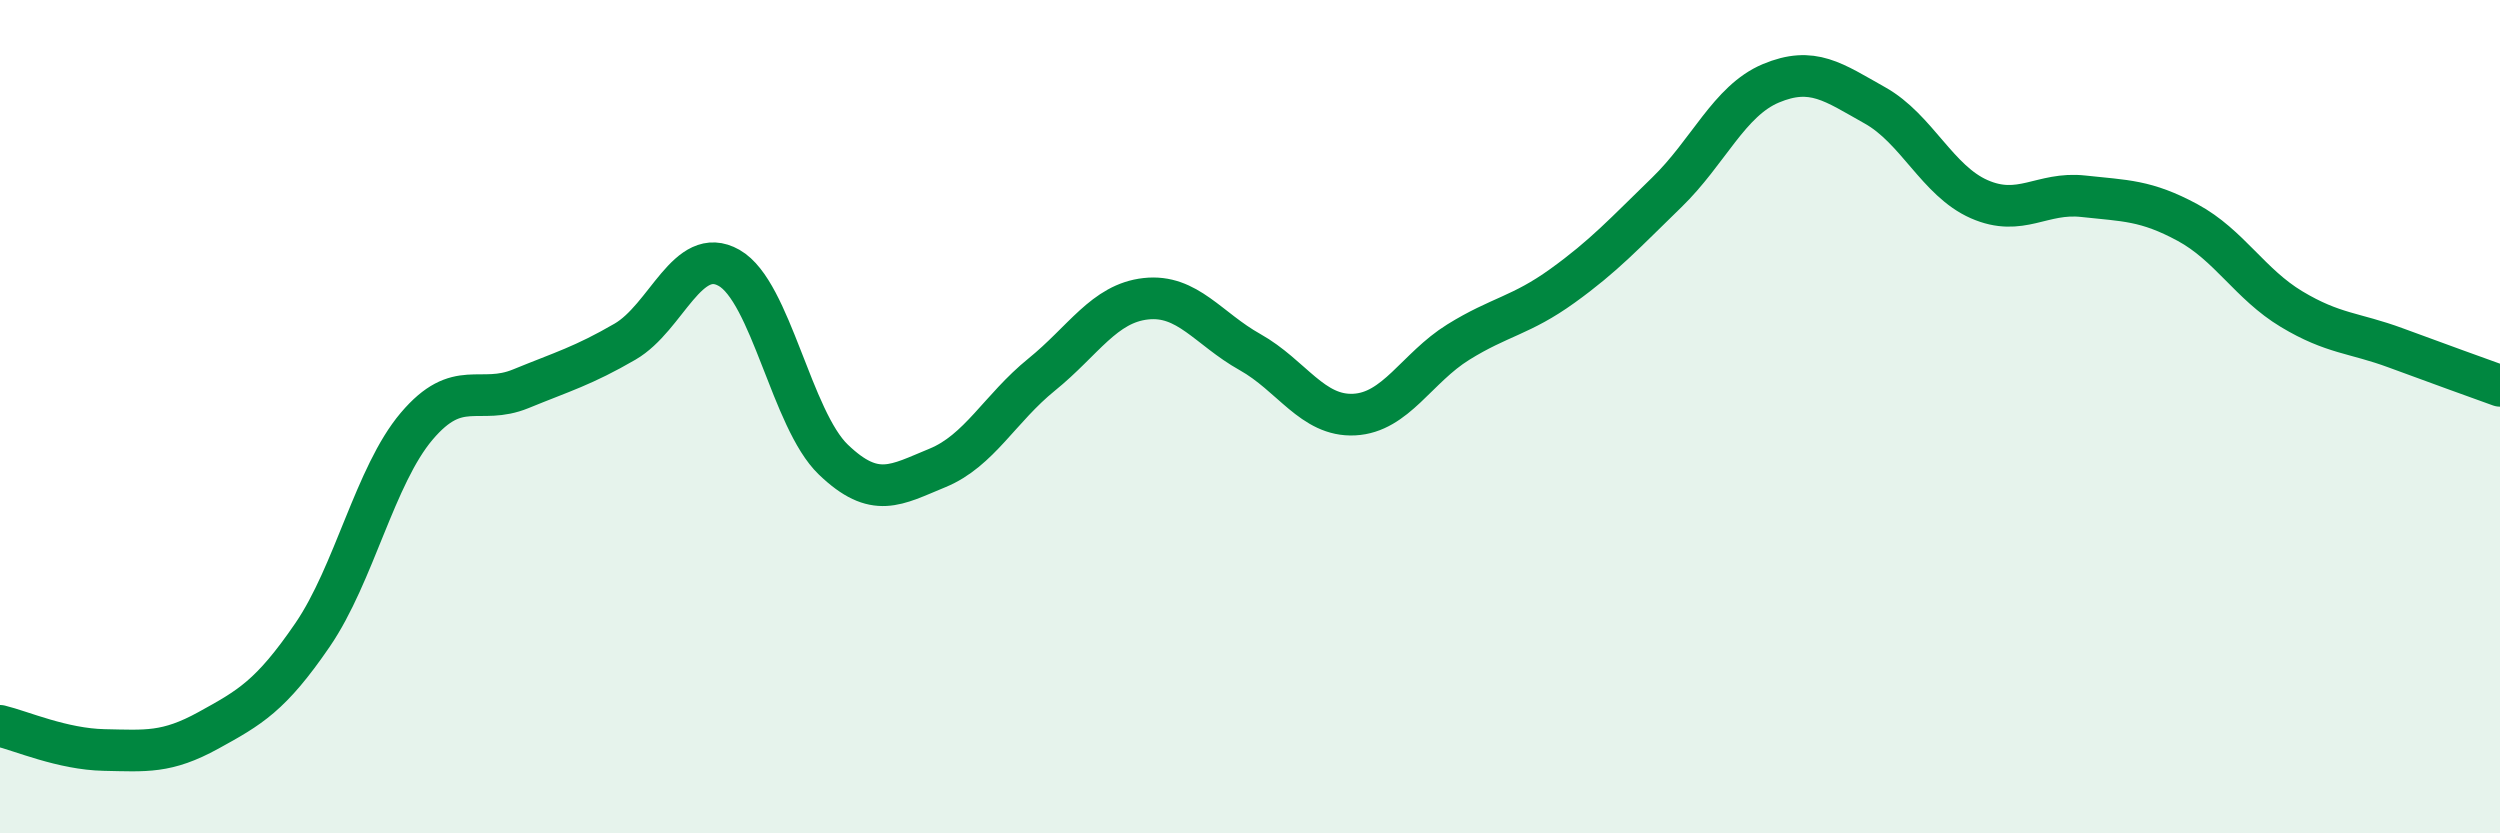
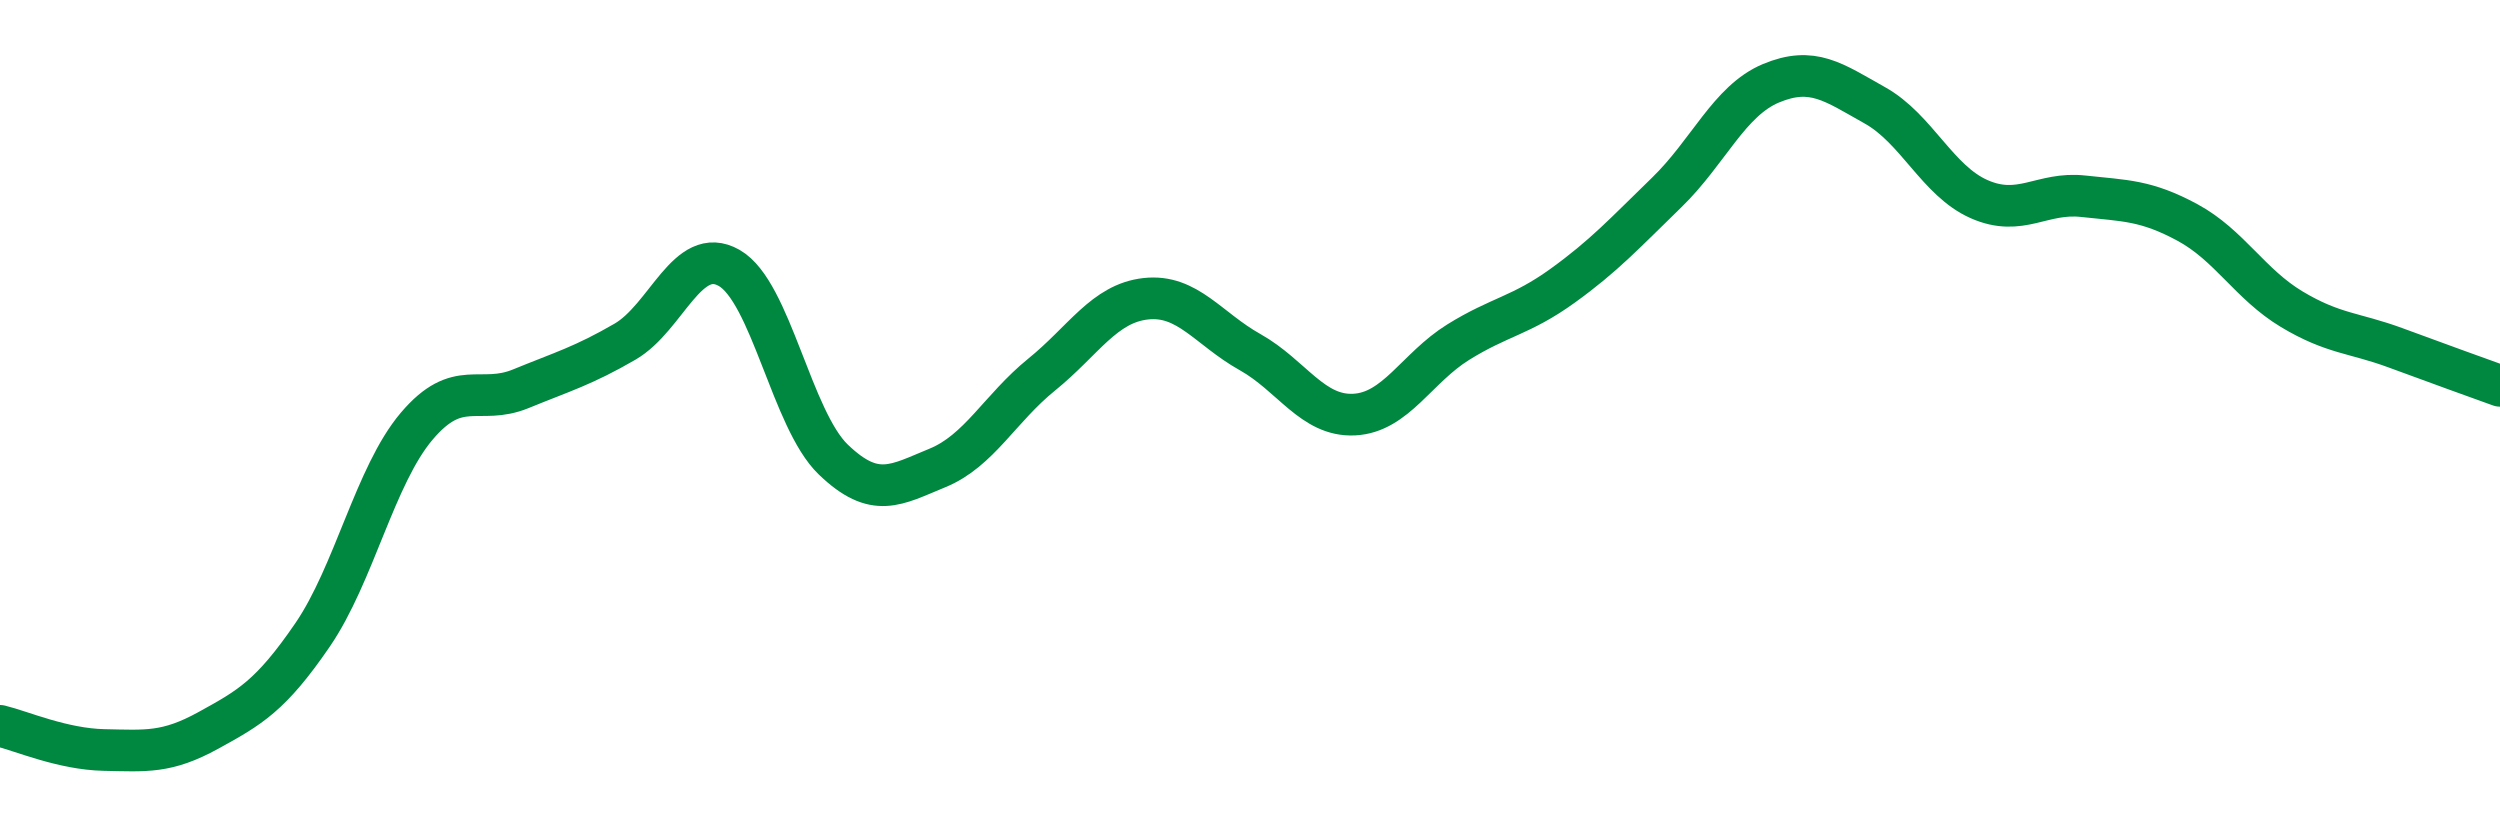
<svg xmlns="http://www.w3.org/2000/svg" width="60" height="20" viewBox="0 0 60 20">
-   <path d="M 0,17.42 C 0.5,17.54 1.5,17.98 2.5,18 C 3.5,18.02 4,18.08 5,17.53 C 6,16.98 6.5,16.7 7.5,15.24 C 8.5,13.78 9,11.41 10,10.23 C 11,9.05 11.5,9.74 12.5,9.33 C 13.5,8.92 14,8.78 15,8.2 C 16,7.62 16.5,5.86 17.5,6.43 C 18.5,7 19,10.07 20,11.03 C 21,11.99 21.5,11.64 22.5,11.23 C 23.5,10.82 24,9.8 25,8.99 C 26,8.18 26.5,7.28 27.5,7.17 C 28.5,7.06 29,7.89 30,8.45 C 31,9.01 31.5,10 32.5,9.95 C 33.5,9.9 34,8.83 35,8.21 C 36,7.59 36.5,7.58 37.5,6.86 C 38.5,6.14 39,5.59 40,4.62 C 41,3.65 41.5,2.42 42.5,2 C 43.5,1.58 44,1.97 45,2.53 C 46,3.09 46.5,4.34 47.5,4.78 C 48.5,5.22 49,4.6 50,4.71 C 51,4.82 51.5,4.8 52.5,5.34 C 53.5,5.88 54,6.82 55,7.42 C 56,8.02 56.5,7.98 57.5,8.35 C 58.5,8.72 59.5,9.08 60,9.26L60 20L0 20Z" fill="#008740" opacity="0.1" stroke-linecap="round" stroke-linejoin="round" />
  <path d="M 0,17.42 C 0.5,17.54 1.5,17.98 2.5,18 C 3.5,18.02 4,18.08 5,17.53 C 6,16.98 6.5,16.7 7.5,15.24 C 8.5,13.78 9,11.41 10,10.23 C 11,9.05 11.5,9.74 12.5,9.33 C 13.5,8.92 14,8.78 15,8.2 C 16,7.62 16.5,5.86 17.5,6.43 C 18.5,7 19,10.07 20,11.03 C 21,11.99 21.5,11.64 22.5,11.23 C 23.5,10.82 24,9.8 25,8.99 C 26,8.18 26.5,7.28 27.5,7.17 C 28.5,7.06 29,7.89 30,8.45 C 31,9.01 31.5,10 32.5,9.95 C 33.5,9.9 34,8.83 35,8.21 C 36,7.59 36.5,7.58 37.5,6.86 C 38.5,6.14 39,5.59 40,4.62 C 41,3.65 41.5,2.42 42.5,2 C 43.5,1.58 44,1.97 45,2.53 C 46,3.09 46.5,4.34 47.5,4.78 C 48.5,5.22 49,4.6 50,4.71 C 51,4.82 51.5,4.8 52.5,5.34 C 53.5,5.88 54,6.82 55,7.42 C 56,8.02 56.5,7.98 57.5,8.35 C 58.5,8.72 59.5,9.08 60,9.26" stroke="#008740" stroke-width="1" fill="none" stroke-linecap="round" stroke-linejoin="round" />
</svg>